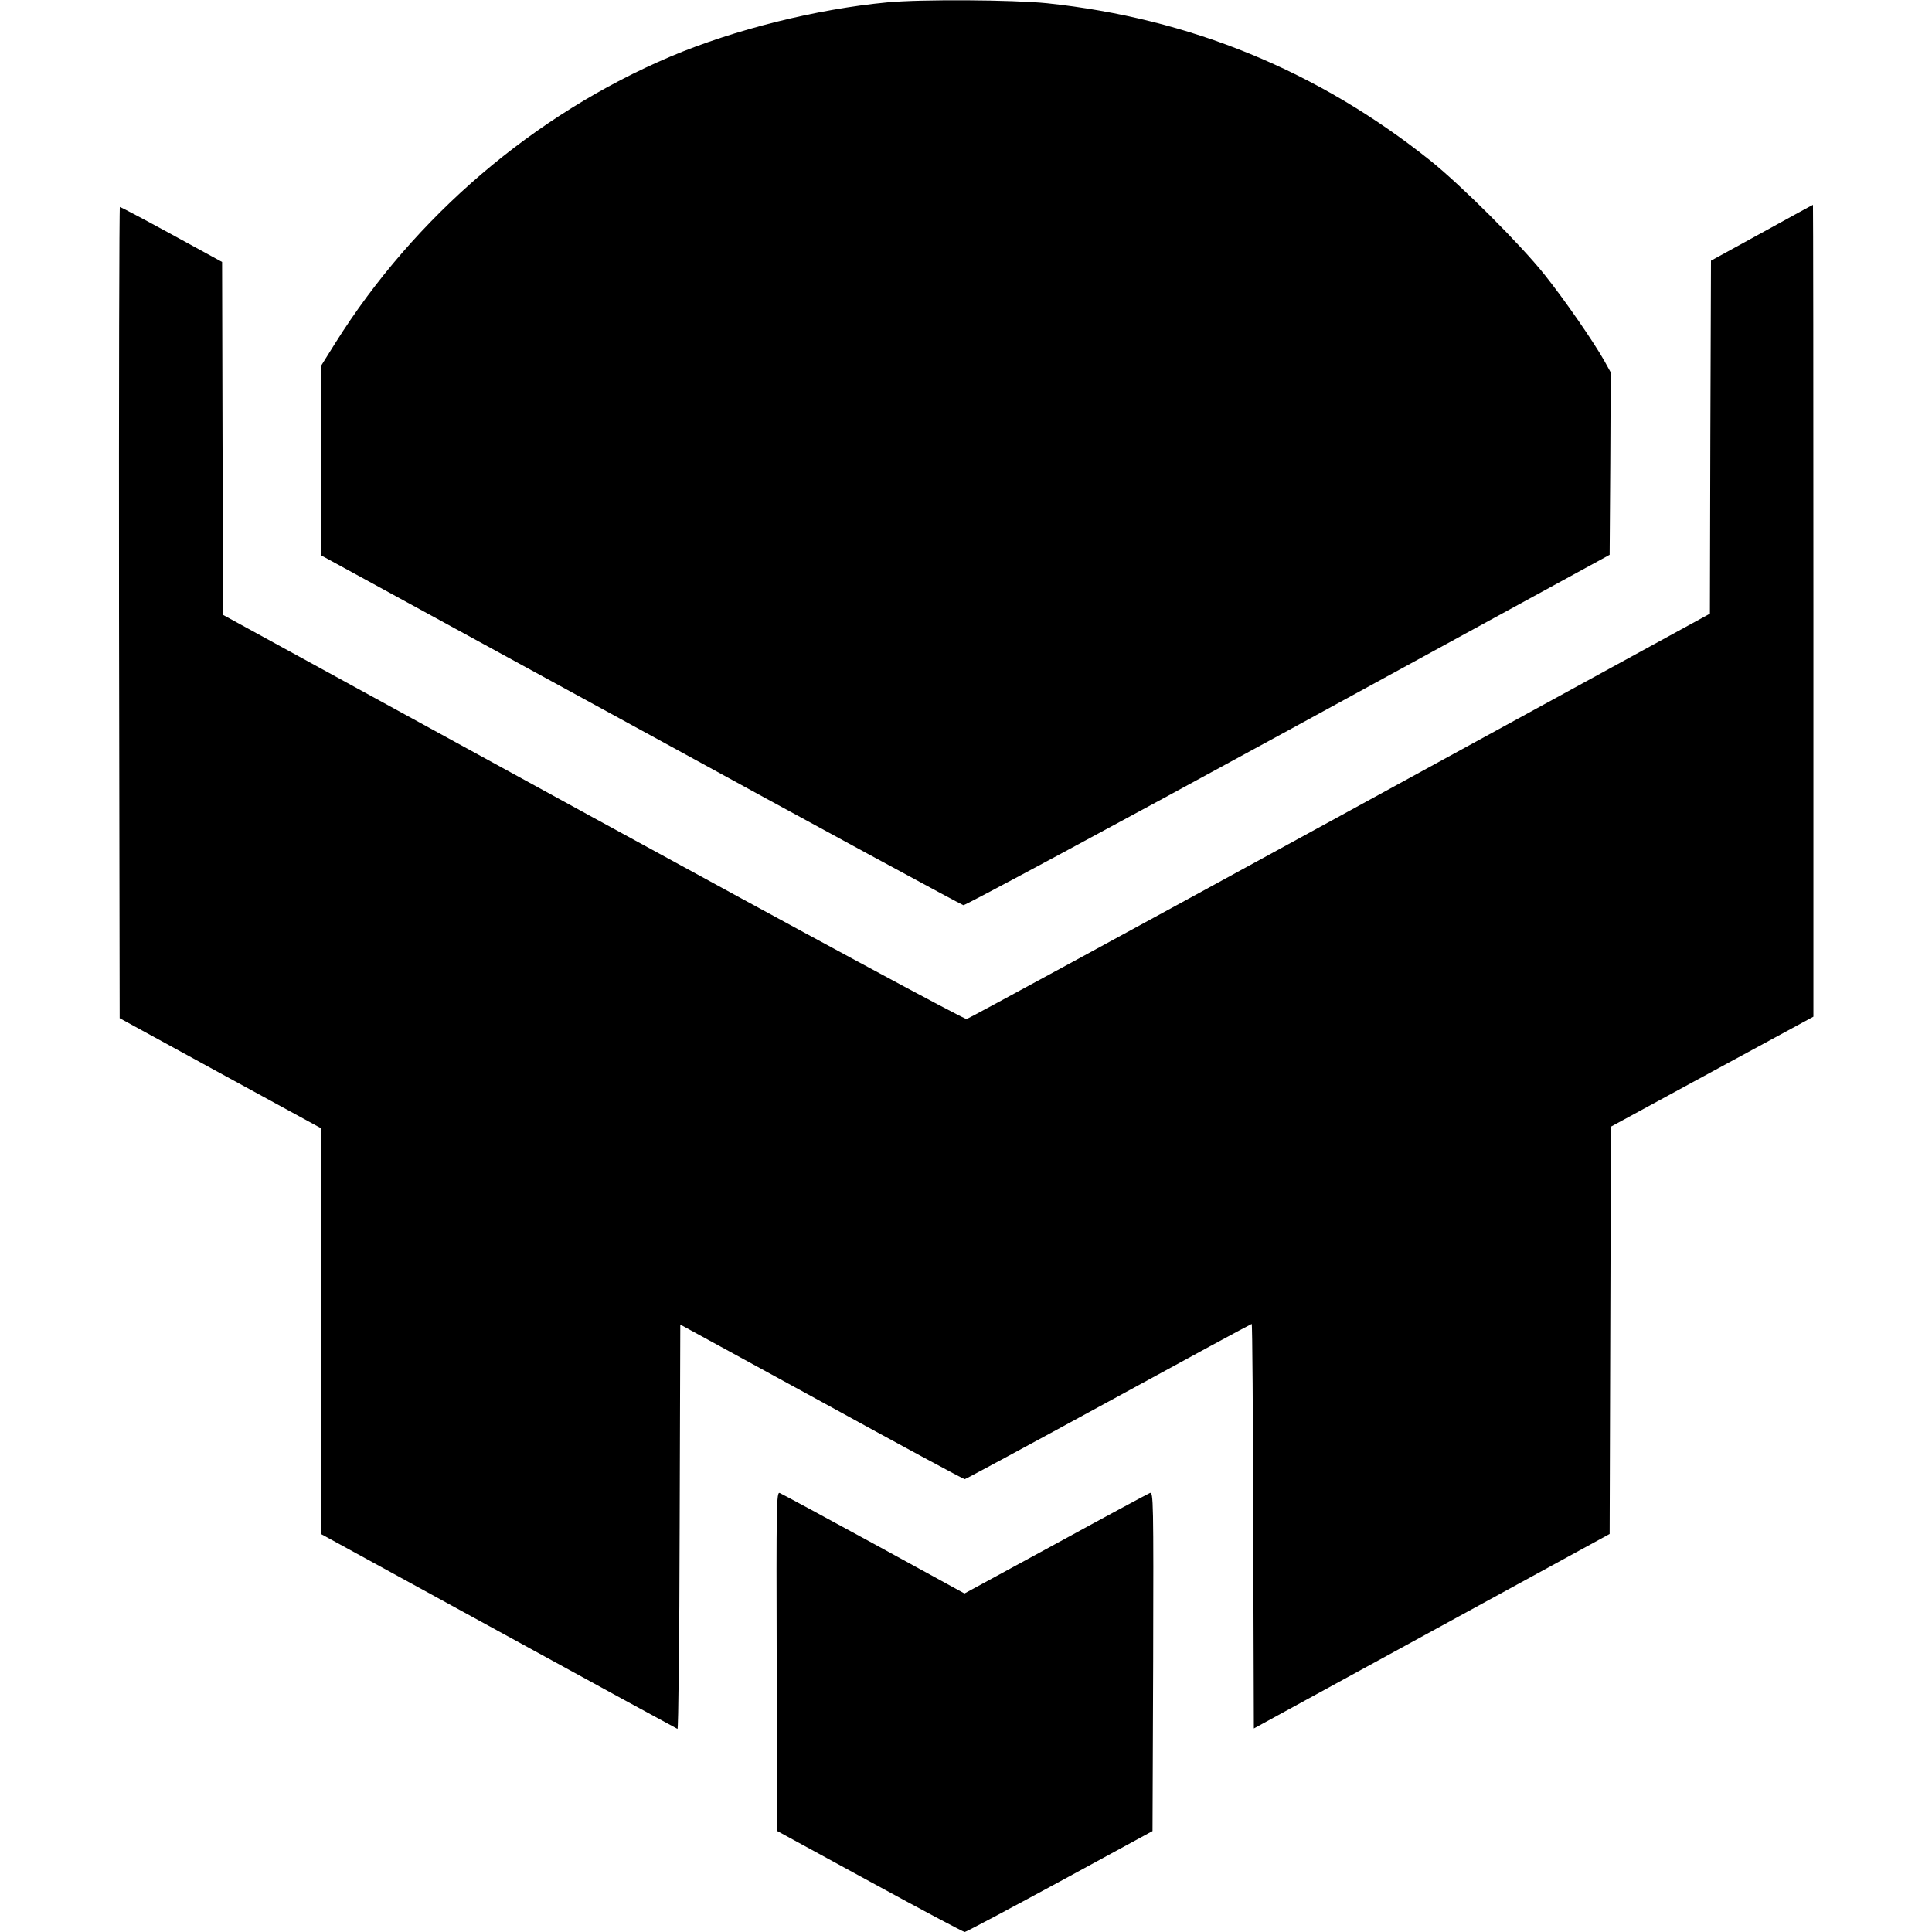
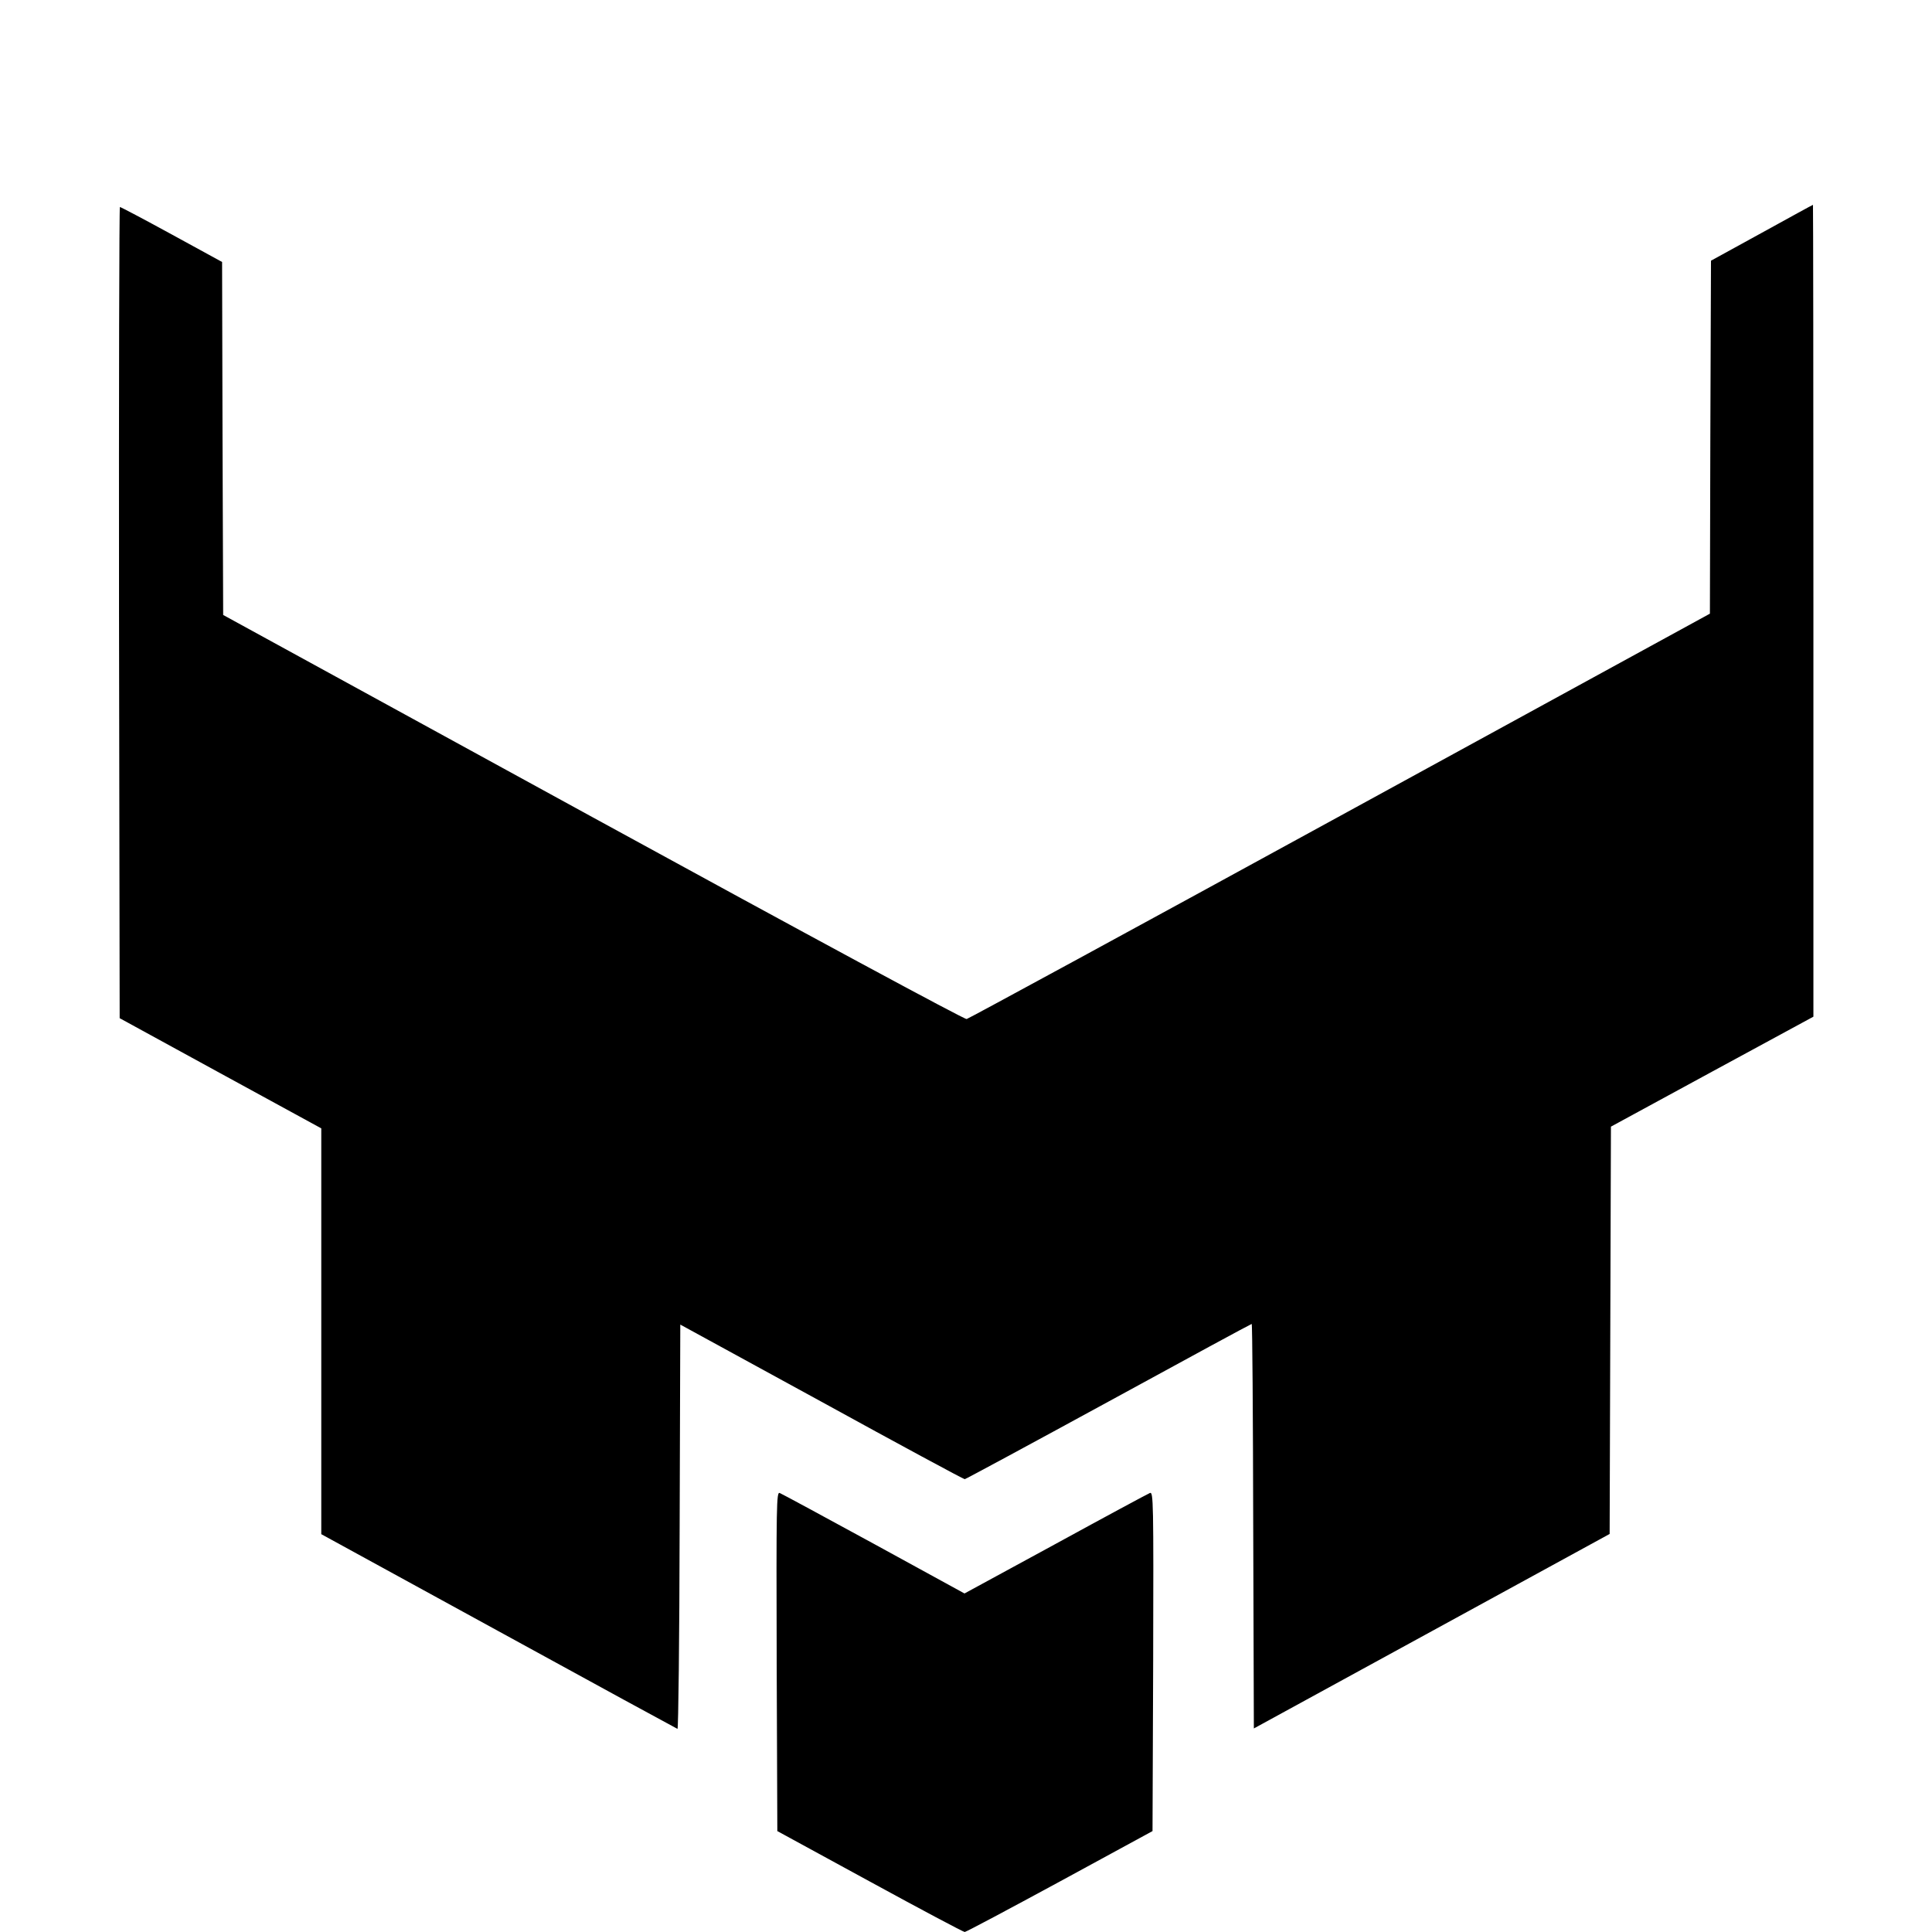
<svg xmlns="http://www.w3.org/2000/svg" version="1.0" width="100mm" height="100mm" viewBox="0 0 786 896" preserveAspectRatio="xMidYMid meet">
  <g transform="translate(0,896) scale(0.1,-0.1)" fill="#000000" stroke="none">
-     <path d="M3565 8949 c-328 -31 -709 -126 -1005 -251 -632 -268 -1187 -742 -1555 -1329 l-65 -104 0 -440 0 -441 1481 -809 c814 -446 1488 -811 1497 -813 9 -1 688 364 1507 811 l1490 814 3 423 2 423 -31 56 c-52 91 -181 278 -275 396 -112 141 -387 415 -529 529 -521 417 -1116 661 -1779 731 -158 16 -582 19 -741 4z" />
    <path d="M7620 7880 l-235 -129 -3 -818 -2 -819 -1715 -938 c-943 -516 -1723 -940 -1732 -942 -11 -2 -748 396 -1733 935 l-1715 939 -3 818 -2 819 -234 128 c-128 70 -236 127 -240 127 -3 0 -5 -846 -4 -1881 l3 -1881 468 -256 467 -255 0 -941 0 -941 822 -450 c452 -248 825 -451 830 -453 4 -2 9 419 10 936 l3 939 655 -358 c360 -198 659 -359 664 -359 4 0 304 162 667 360 362 198 661 360 664 360 3 0 6 -422 7 -938 l3 -938 825 451 825 451 3 944 3 945 469 255 470 255 0 1883 c0 1035 -1 1882 -2 1882 -2 0 -109 -59 -238 -130z" />
    <path d="M3052 1255 l3 -787 429 -234 c236 -129 434 -234 440 -234 6 0 205 106 441 234 l430 234 3 787 c2 747 1 787 -15 781 -10 -4 -207 -110 -439 -237 l-421 -229 -420 230 c-231 126 -427 232 -437 236 -15 6 -16 -52 -14 -781z" />
  </g>
</svg>